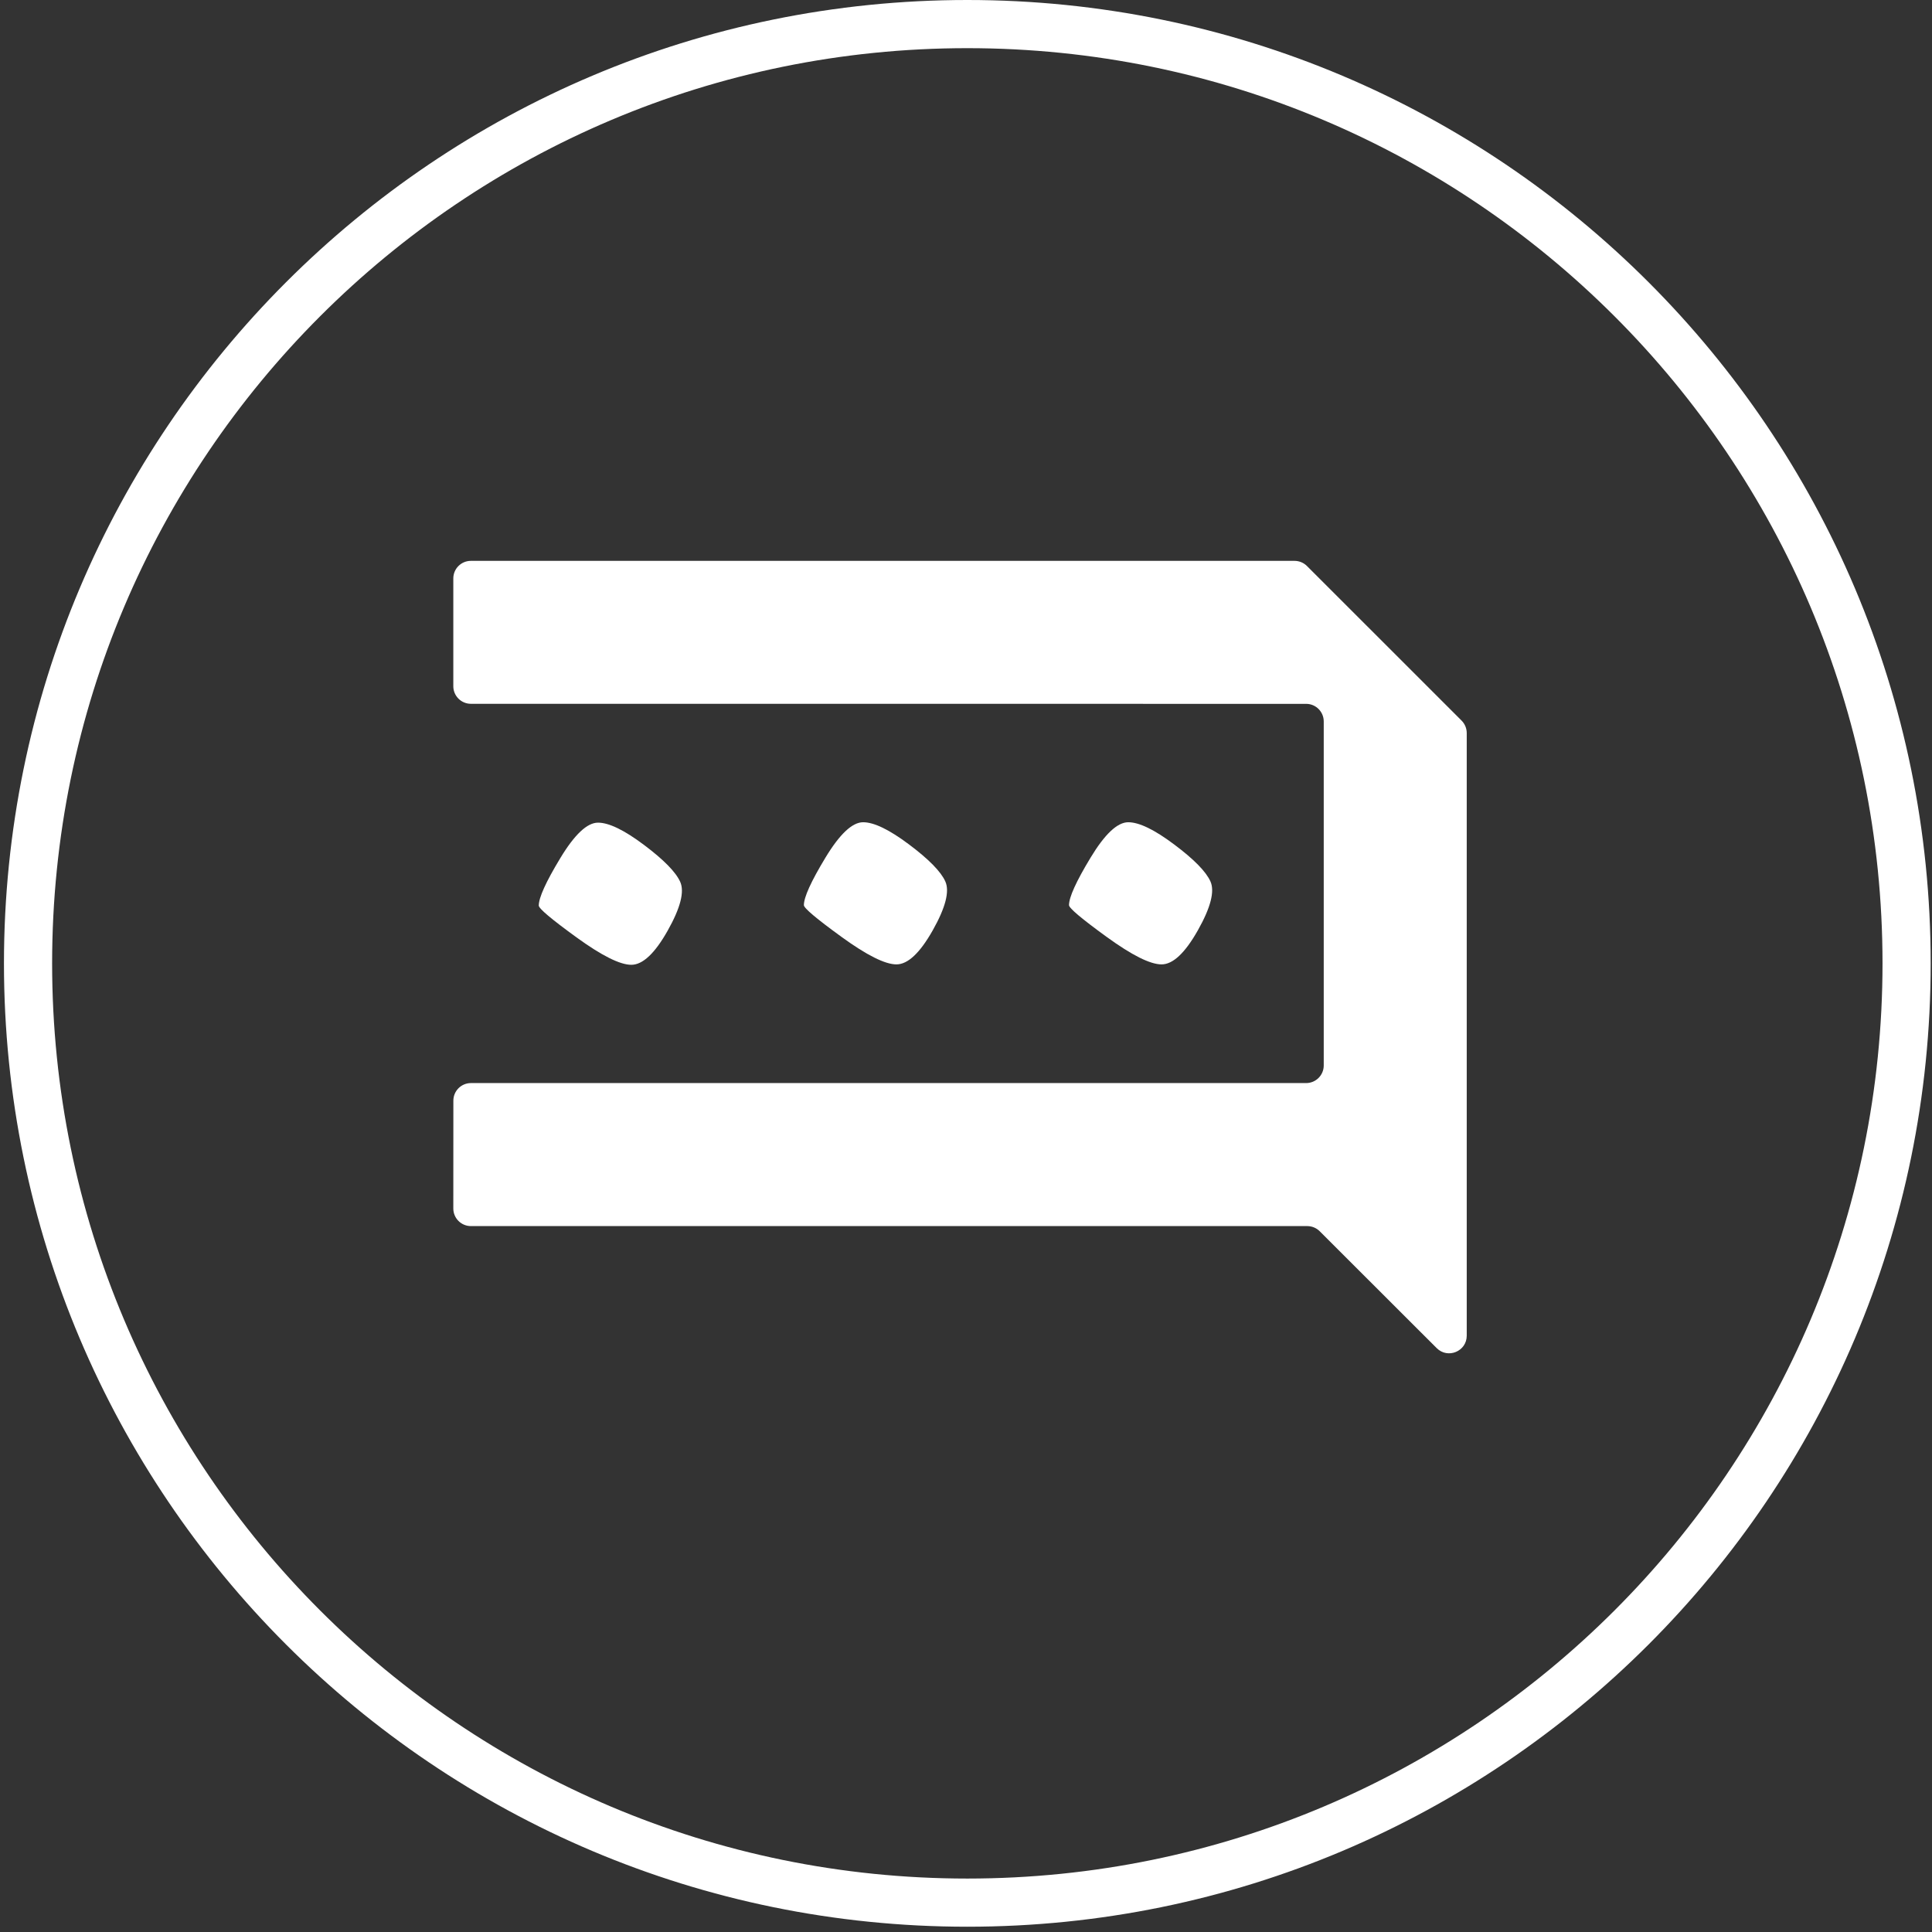
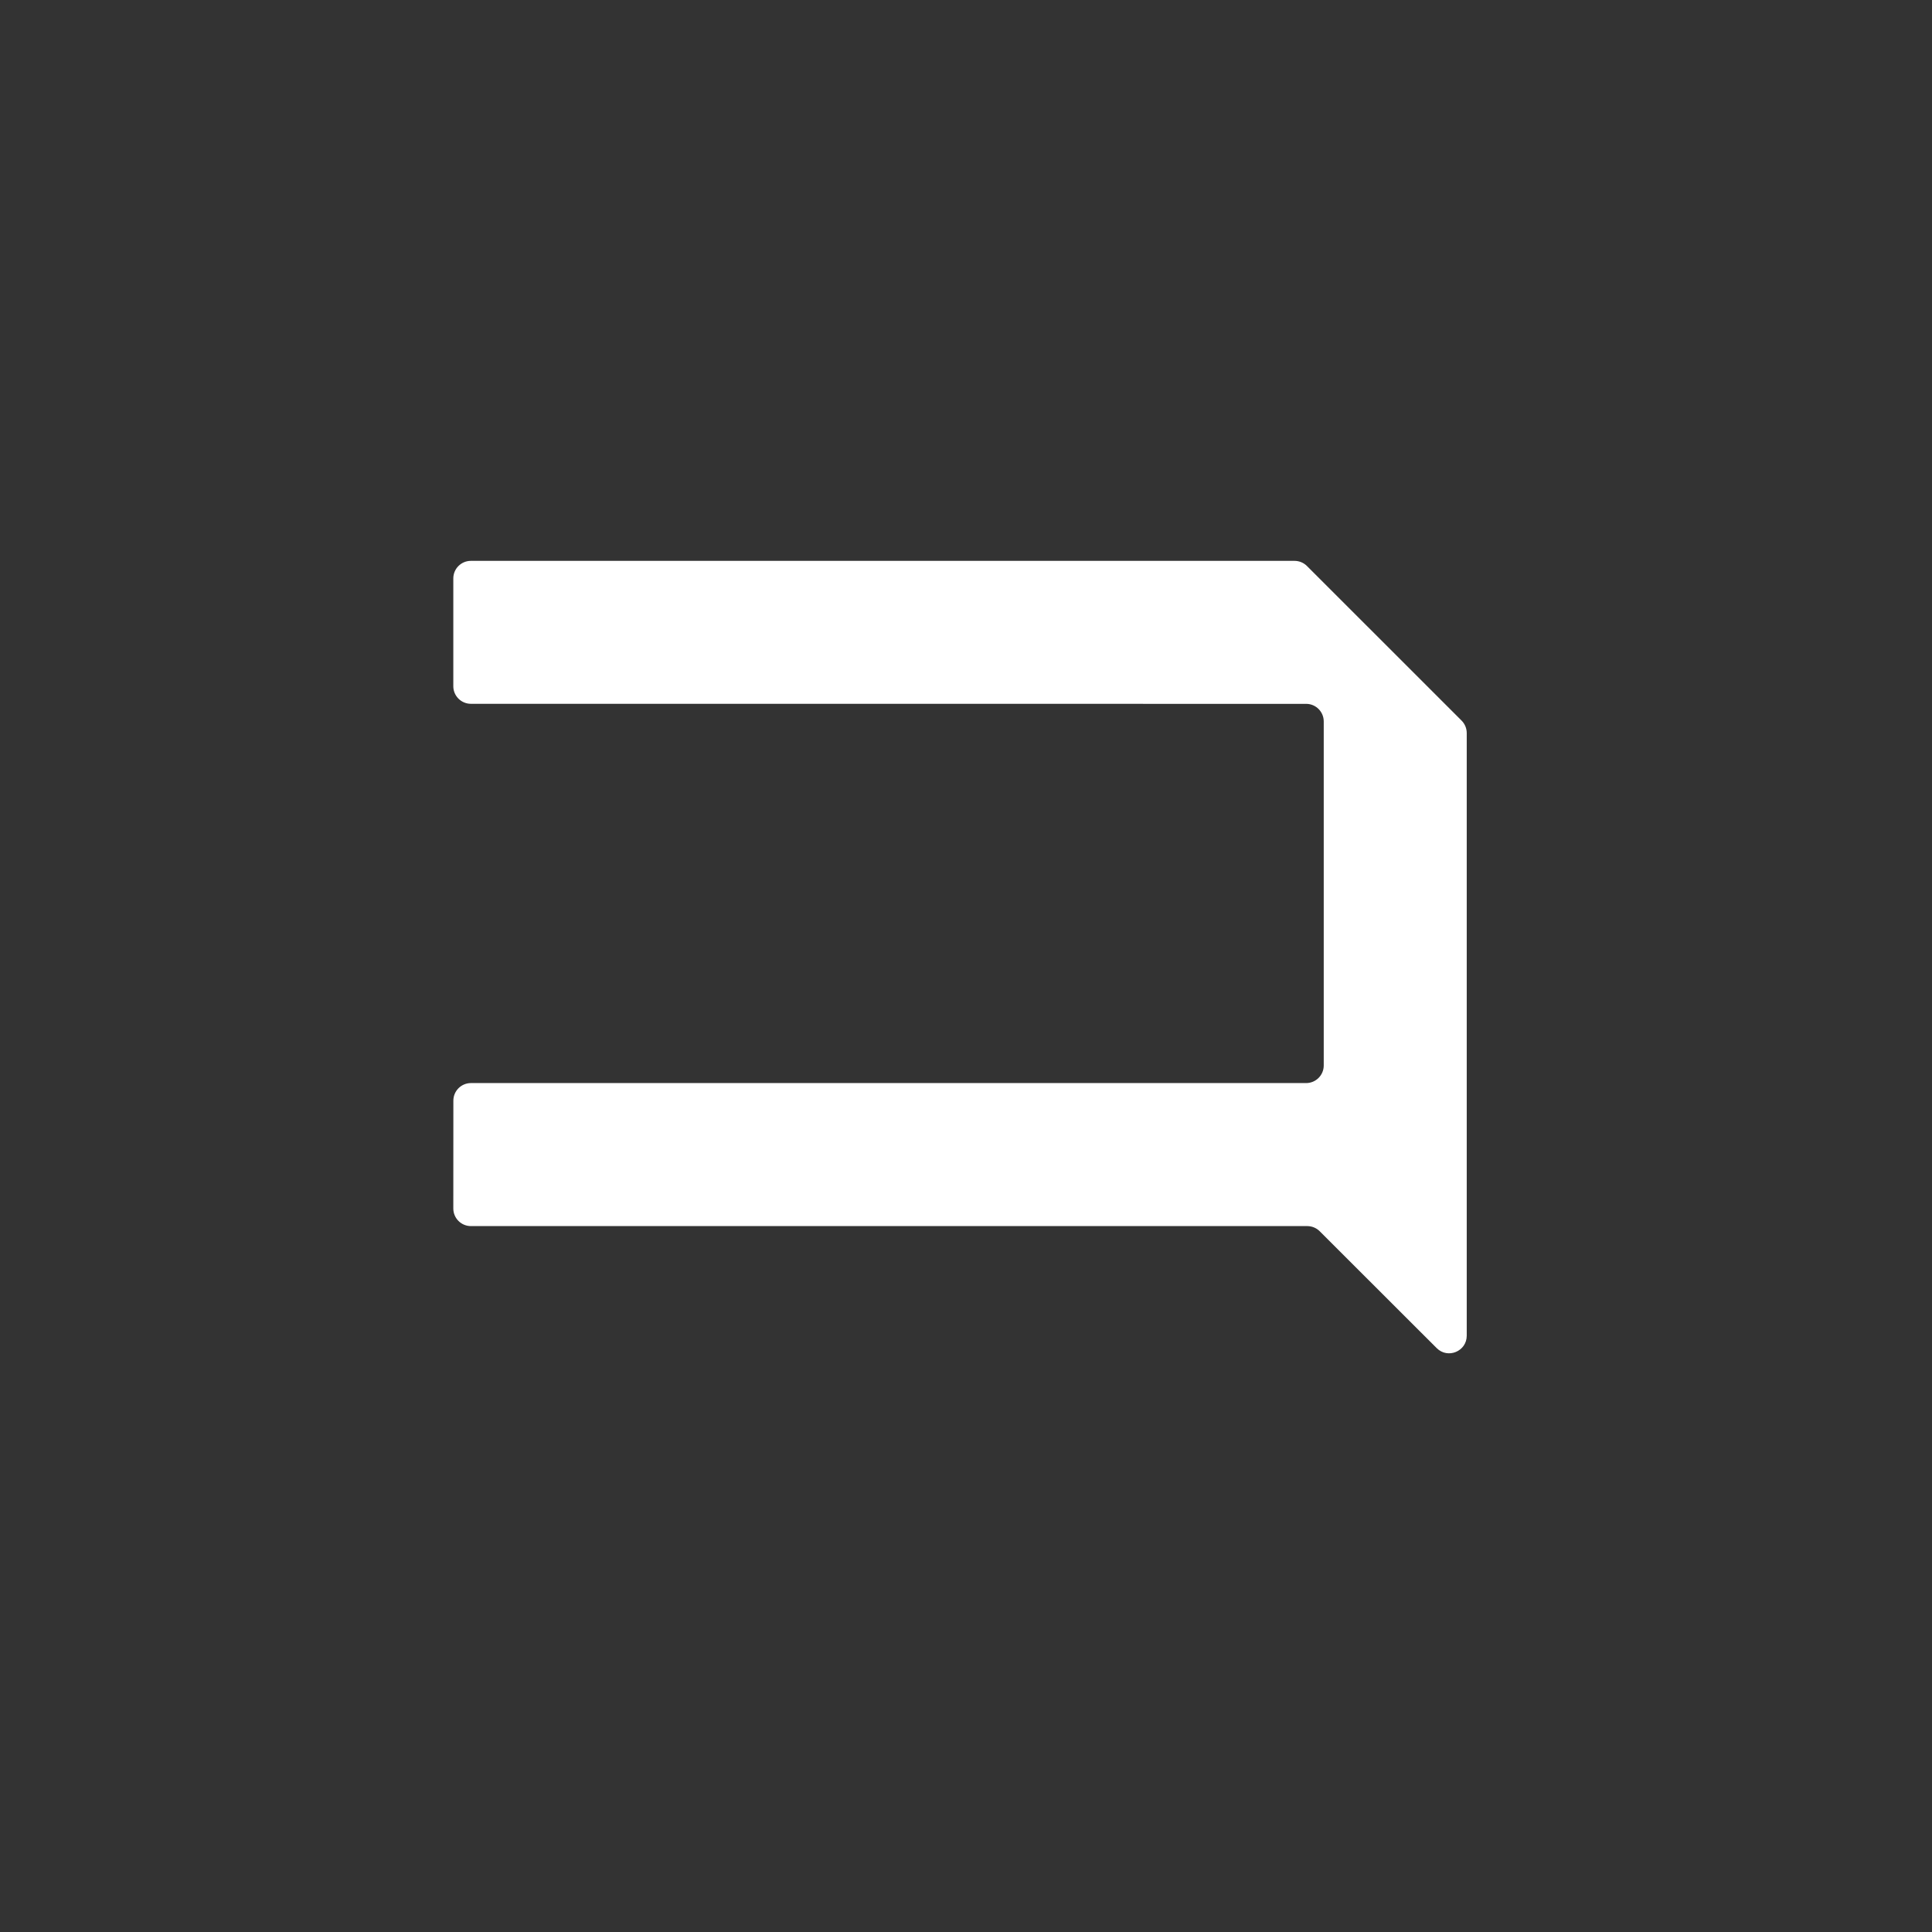
<svg xmlns="http://www.w3.org/2000/svg" width="183" height="183" viewBox="0 0 183 183" fill="none">
  <rect x="0" y="0" width="183" height="183" fill="#333333" stroke="none" />
-   <path d="M2.656 91.25C2.656 42.114 42.489 2.281 91.625 2.281C140.761 2.281 180.594 42.114 180.594 91.25C180.594 140.386 140.761 180.219 91.625 180.219C42.489 180.219 2.656 140.386 2.656 91.25Z" stroke="white" stroke-width="4.562" />
  <path d="M42.938 54.789V64.999C42.938 65.919 43.684 66.665 44.605 66.665L123.719 66.669C124.639 66.669 125.385 67.415 125.385 68.335V100.923C125.385 101.843 124.639 102.589 123.719 102.589H44.609C43.689 102.589 42.943 103.335 42.943 104.255L42.938 114.469C42.938 115.39 43.684 116.136 44.605 116.136H123.824C124.266 116.136 124.688 116.31 125.001 116.622L136.086 127.696C137.136 128.744 138.93 128.002 138.93 126.517V69.434C138.93 68.992 138.753 68.568 138.443 68.257L123.795 53.612C123.482 53.299 123.058 53.125 122.618 53.125H44.605C43.684 53.123 42.938 53.869 42.938 54.789Z" fill="white" />
-   <path d="M114.654 83.491C115.074 84.425 114.676 85.968 113.461 88.121C112.248 90.27 111.1 91.347 110.023 91.347C108.949 91.347 107.218 90.482 104.833 88.751C102.447 87.02 101.257 86.017 101.257 85.736C101.257 84.986 101.936 83.491 103.292 81.249C104.647 79.004 105.84 77.883 106.868 77.883C107.899 77.883 109.347 78.584 111.216 79.987C113.088 81.387 114.234 82.555 114.654 83.491Z" fill="white" />
-   <path d="M89.541 83.491C89.961 84.425 89.564 85.968 88.349 88.121C87.136 90.27 85.988 91.347 84.911 91.347C83.837 91.347 82.106 90.482 79.72 88.751C77.335 87.02 76.144 86.017 76.144 85.736C76.144 84.986 76.823 83.491 78.179 81.249C79.535 79.004 80.728 77.883 81.755 77.883C82.787 77.883 84.234 78.584 86.104 79.987C87.973 81.387 89.121 82.555 89.541 83.491Z" fill="white" />
-   <path d="M64.43 83.53C64.85 84.464 64.452 86.007 63.237 88.16C62.025 90.309 60.876 91.386 59.8 91.386C58.725 91.386 56.995 90.521 54.609 88.79C52.224 87.059 51.033 86.056 51.033 85.775C51.033 85.025 51.712 83.53 53.068 81.288C54.424 79.043 55.616 77.922 56.644 77.922C57.676 77.922 59.123 78.623 60.993 80.026C62.862 81.429 64.01 82.594 64.43 83.53Z" fill="white" />
</svg>